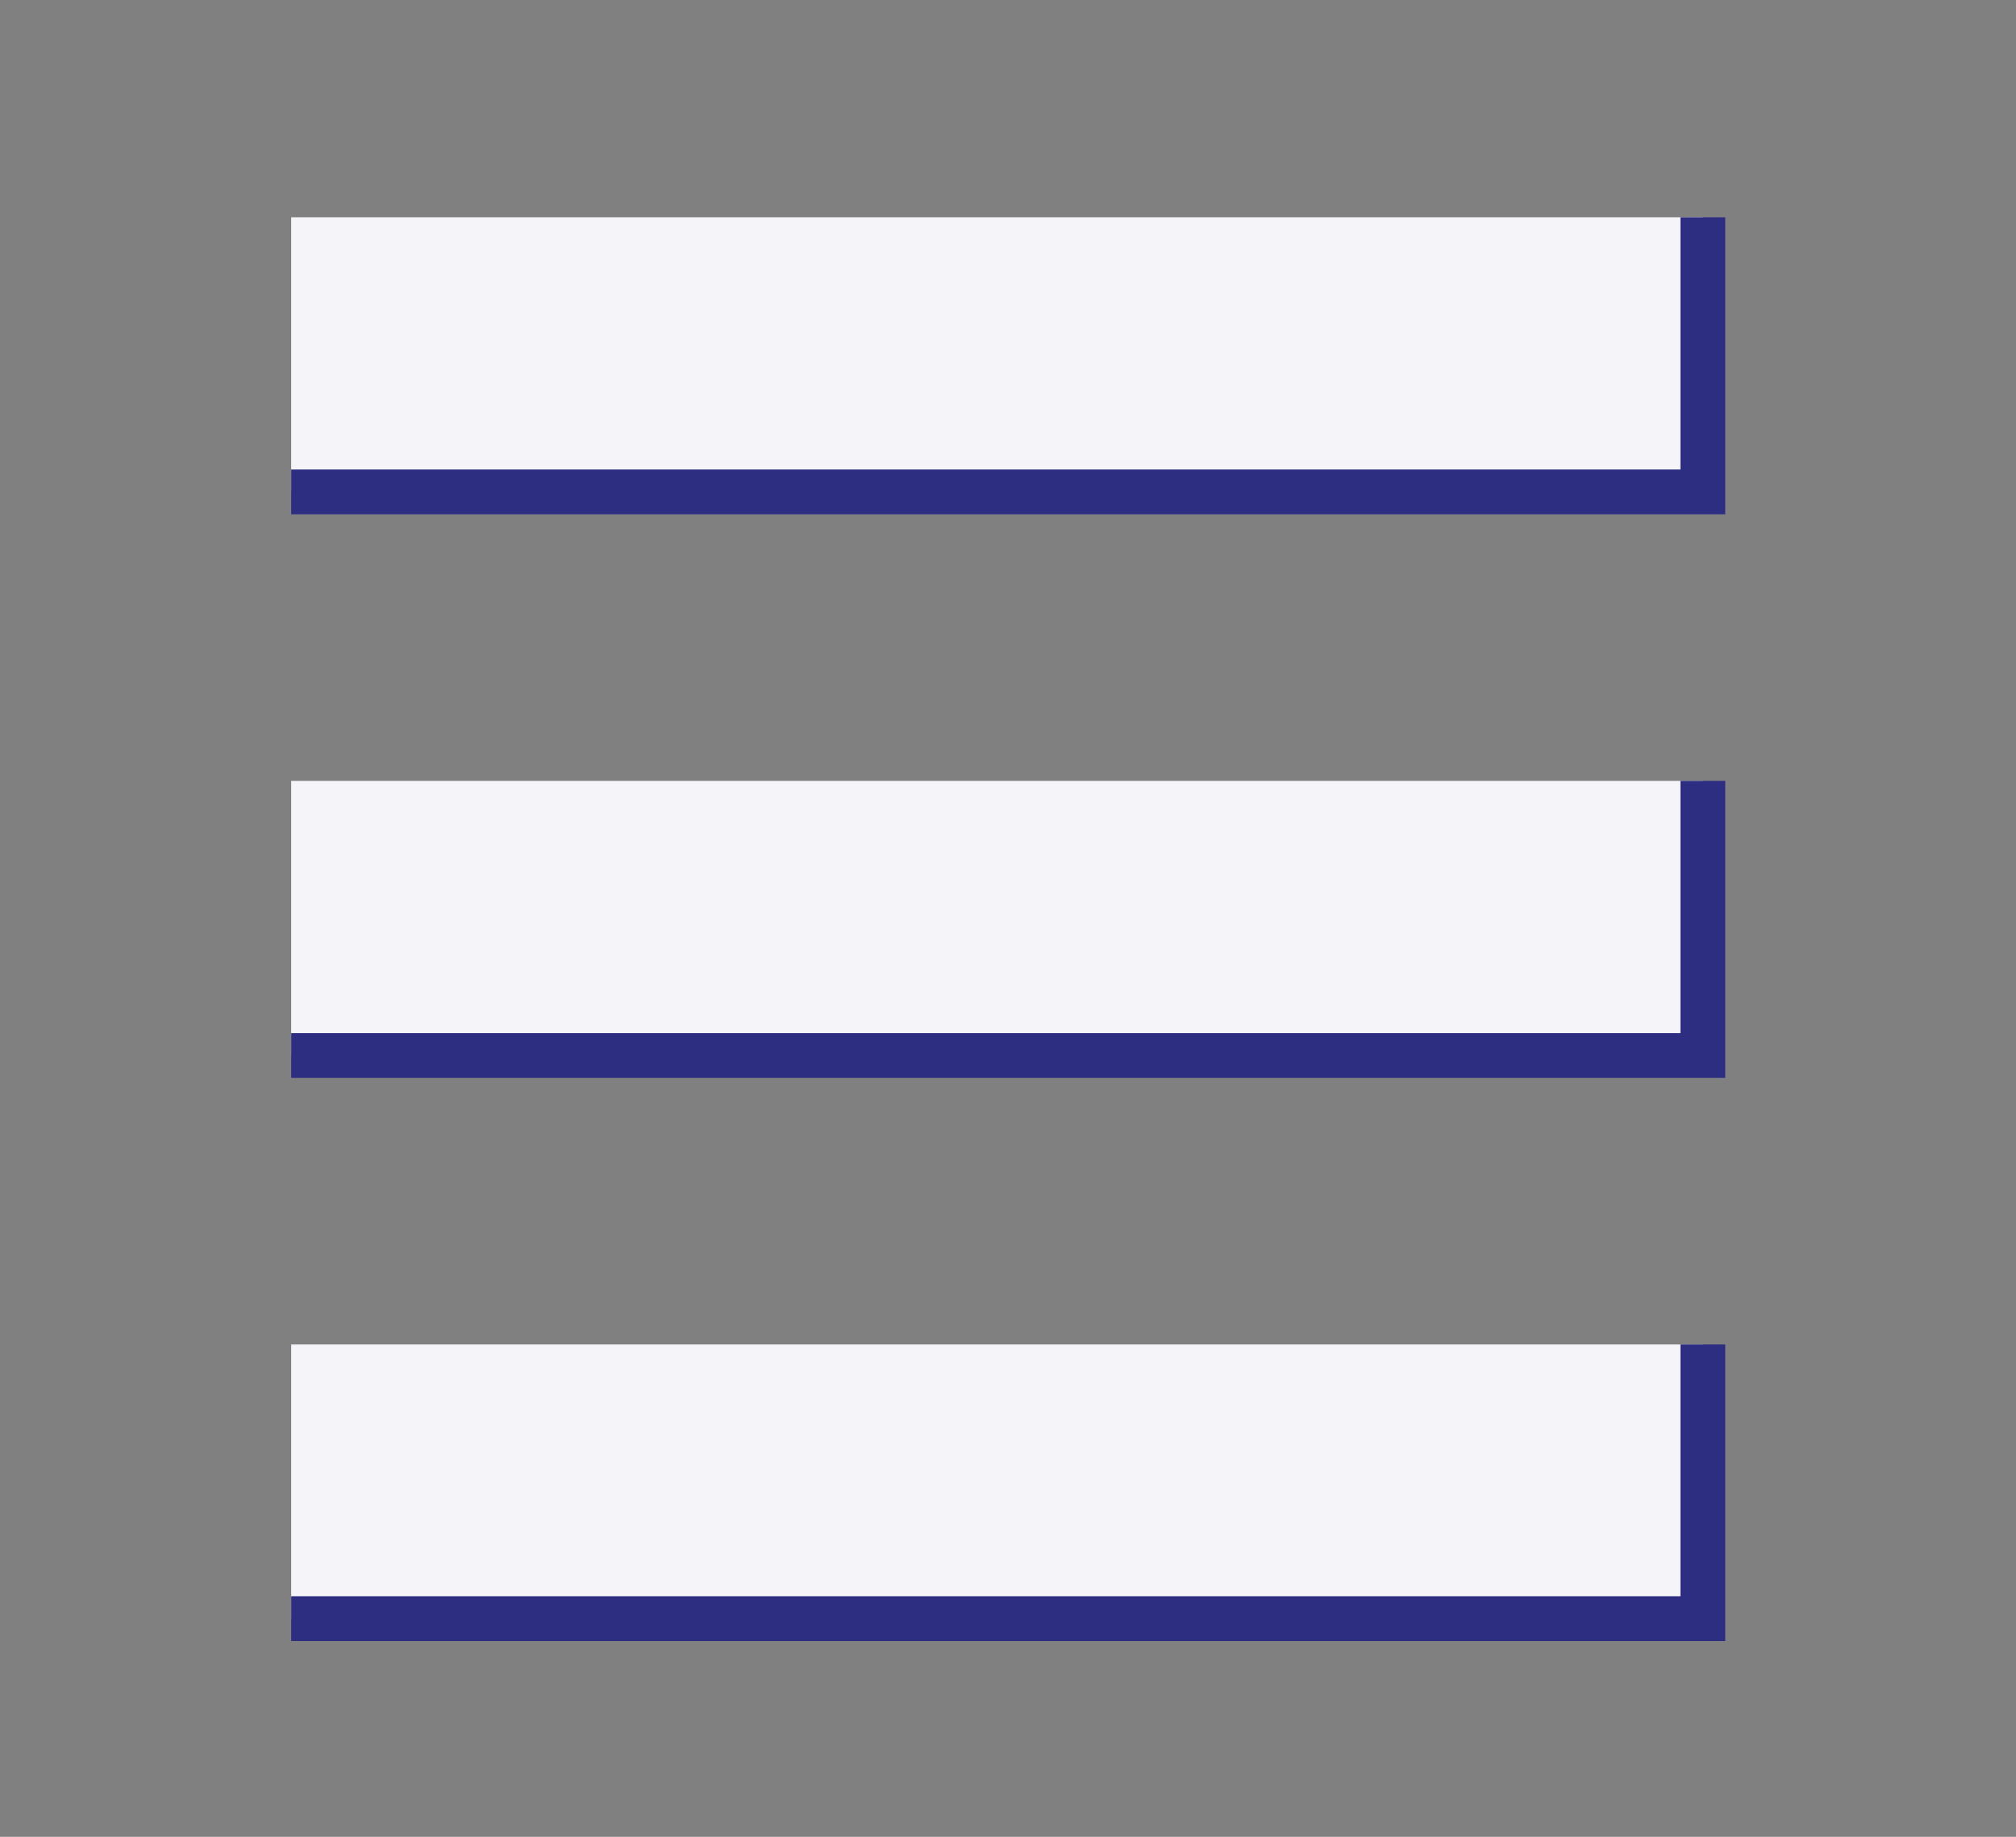
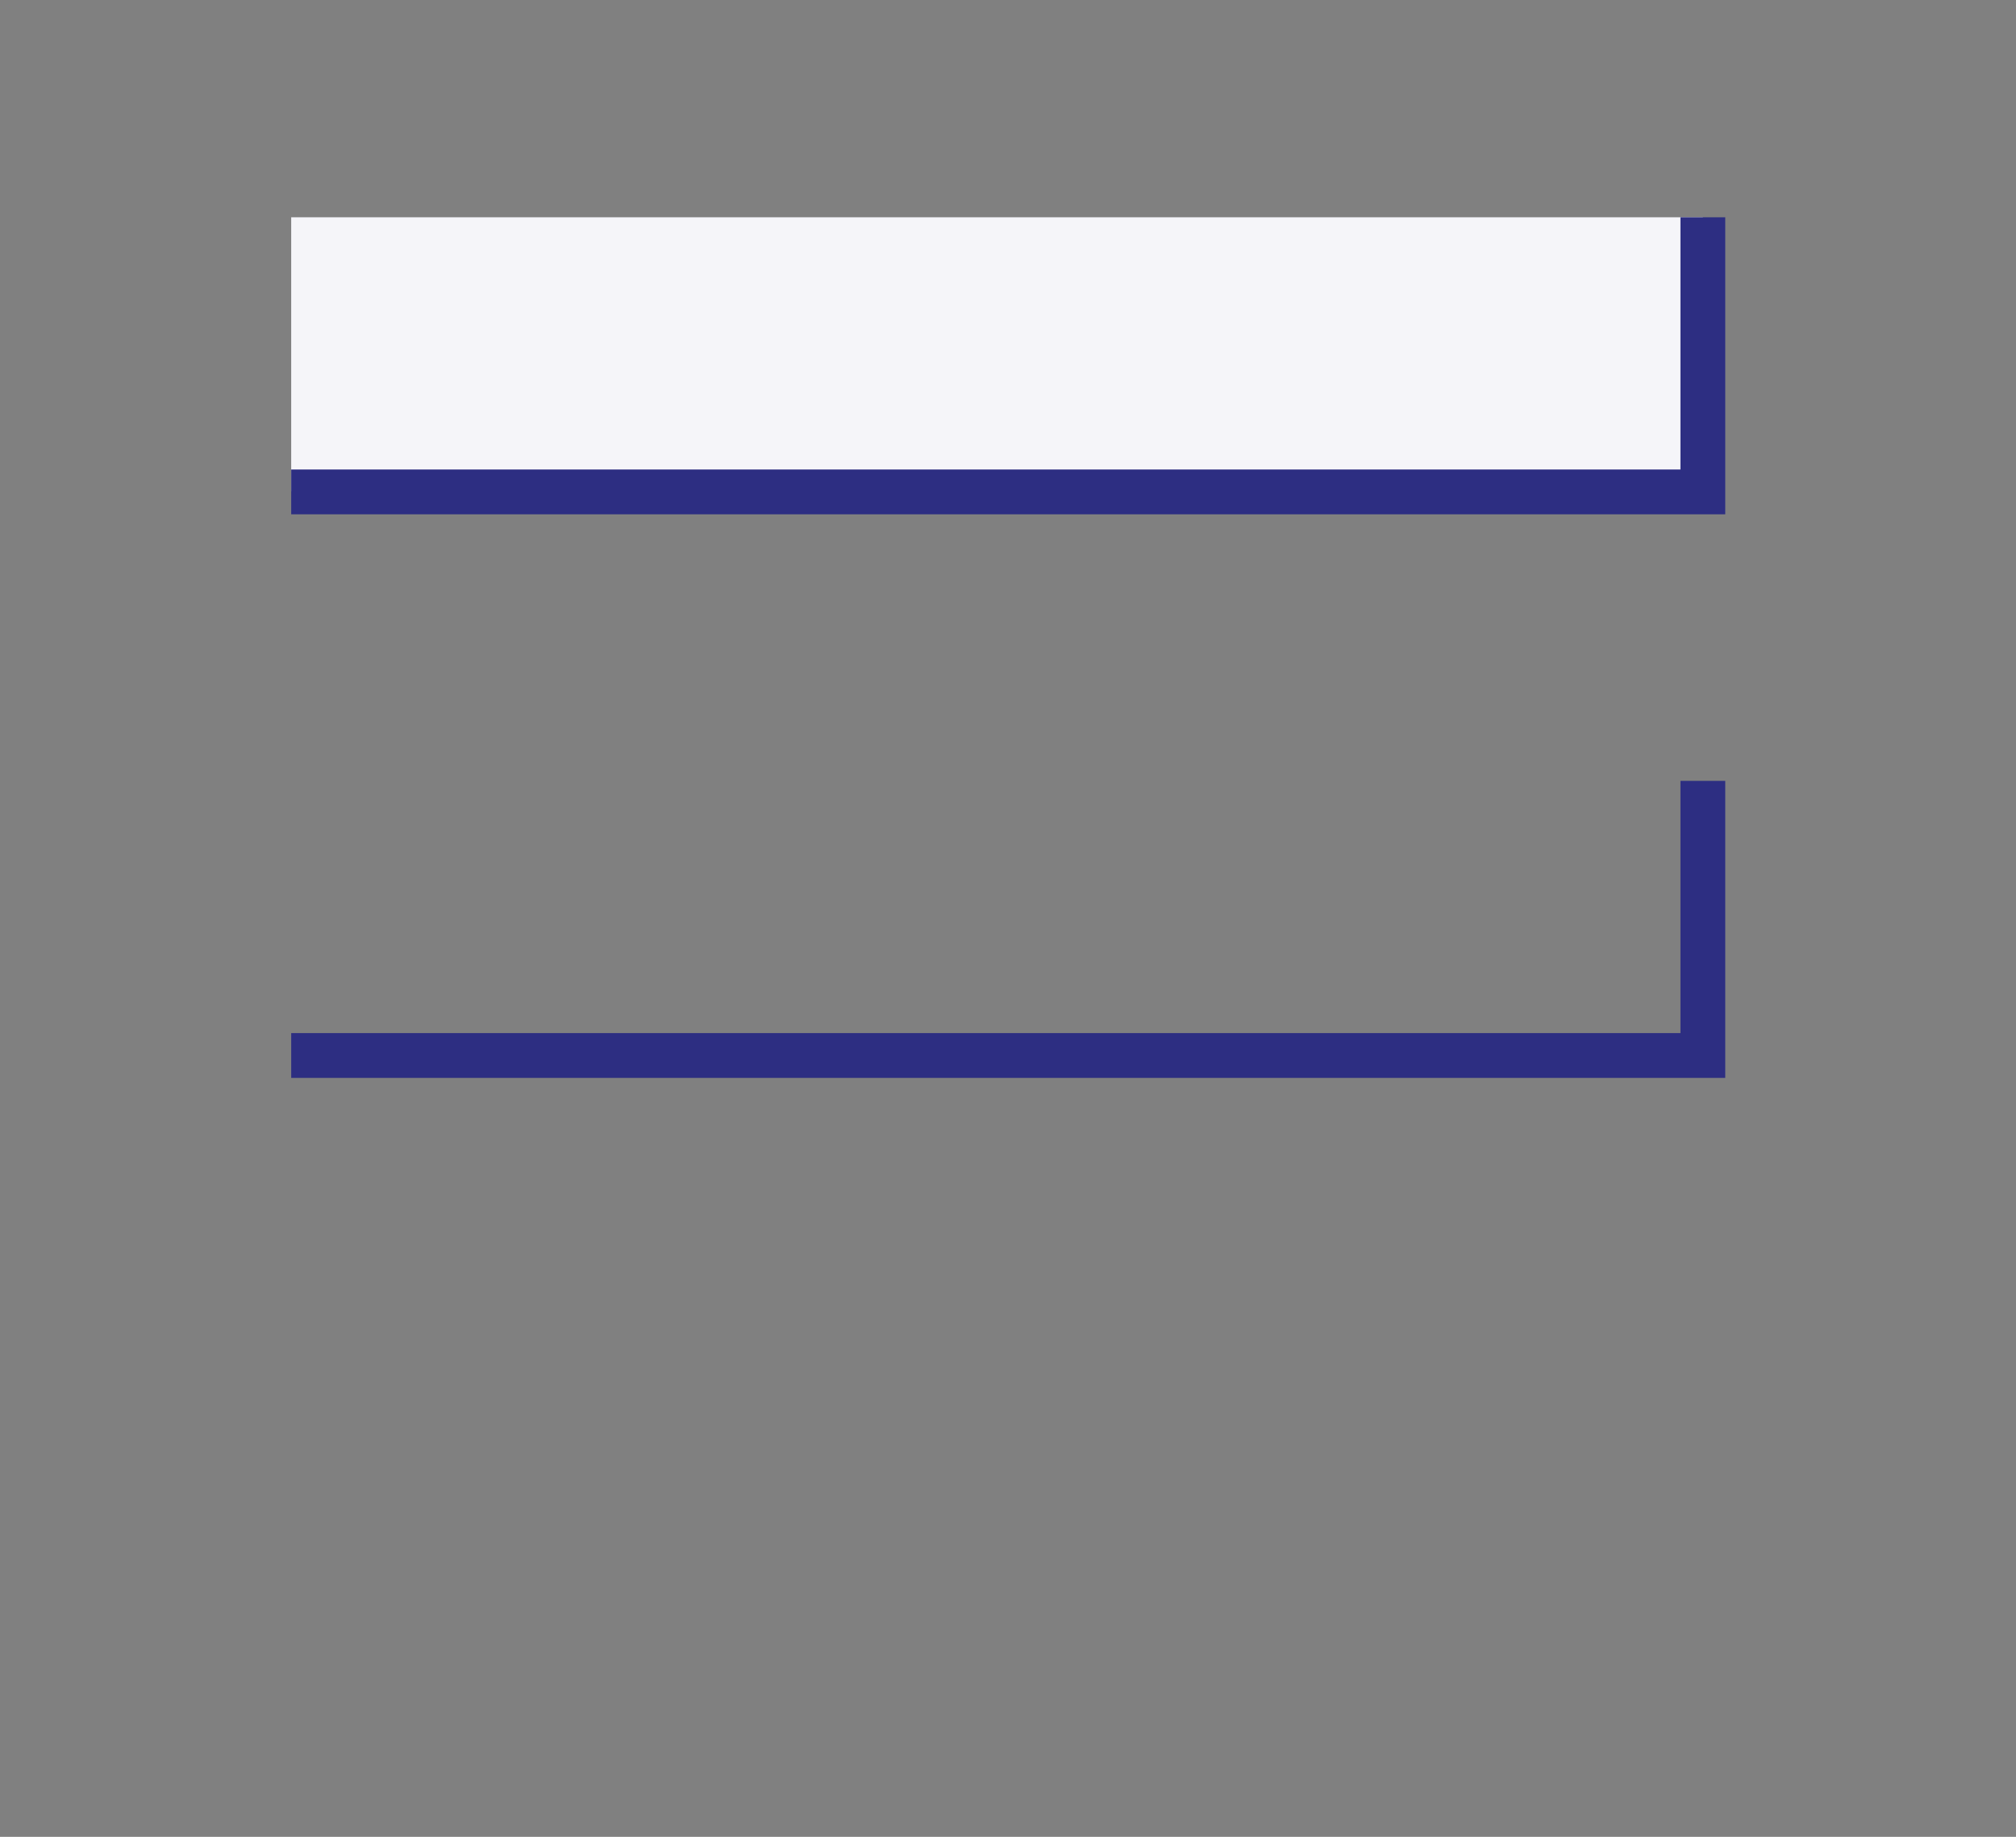
<svg xmlns="http://www.w3.org/2000/svg" version="1.1" id="Layer_1" x="0px" y="0px" viewBox="0 0 45 41" style="enable-background:new 0 0 45 41;" xml:space="preserve">
  <rect x="0" y="0" width="45" height="41" fill="#808080" stroke="none" />
  <style type="text/css">
	.st0{fill:#F5F5F9;}
	.st1{fill:#2D2E82;}
</style>
  <g>
-     <rect x="6.5" y="17.43" class="st0" width="31.51" height="6.12" />
    <g>
      <polygon class="st1" points="38.51,24.06 6.5,24.06 6.5,23.06 37.51,23.06 37.51,17.43 38.51,17.43   " />
    </g>
  </g>
  <g>
    <rect x="6.5" y="4.85" class="st0" width="31.51" height="6.12" />
    <g>
      <polygon class="st1" points="38.51,11.48 6.5,11.48 6.5,10.48 37.51,10.48 37.51,4.85 38.51,4.85   " />
    </g>
  </g>
  <g>
-     <rect x="6.5" y="30.01" class="st0" width="31.51" height="6.12" />
    <g>
-       <polygon class="st1" points="38.51,36.63 6.5,36.63 6.5,35.63 37.51,35.63 37.51,30.01 38.51,30.01   " />
-     </g>
+       </g>
  </g>
</svg>